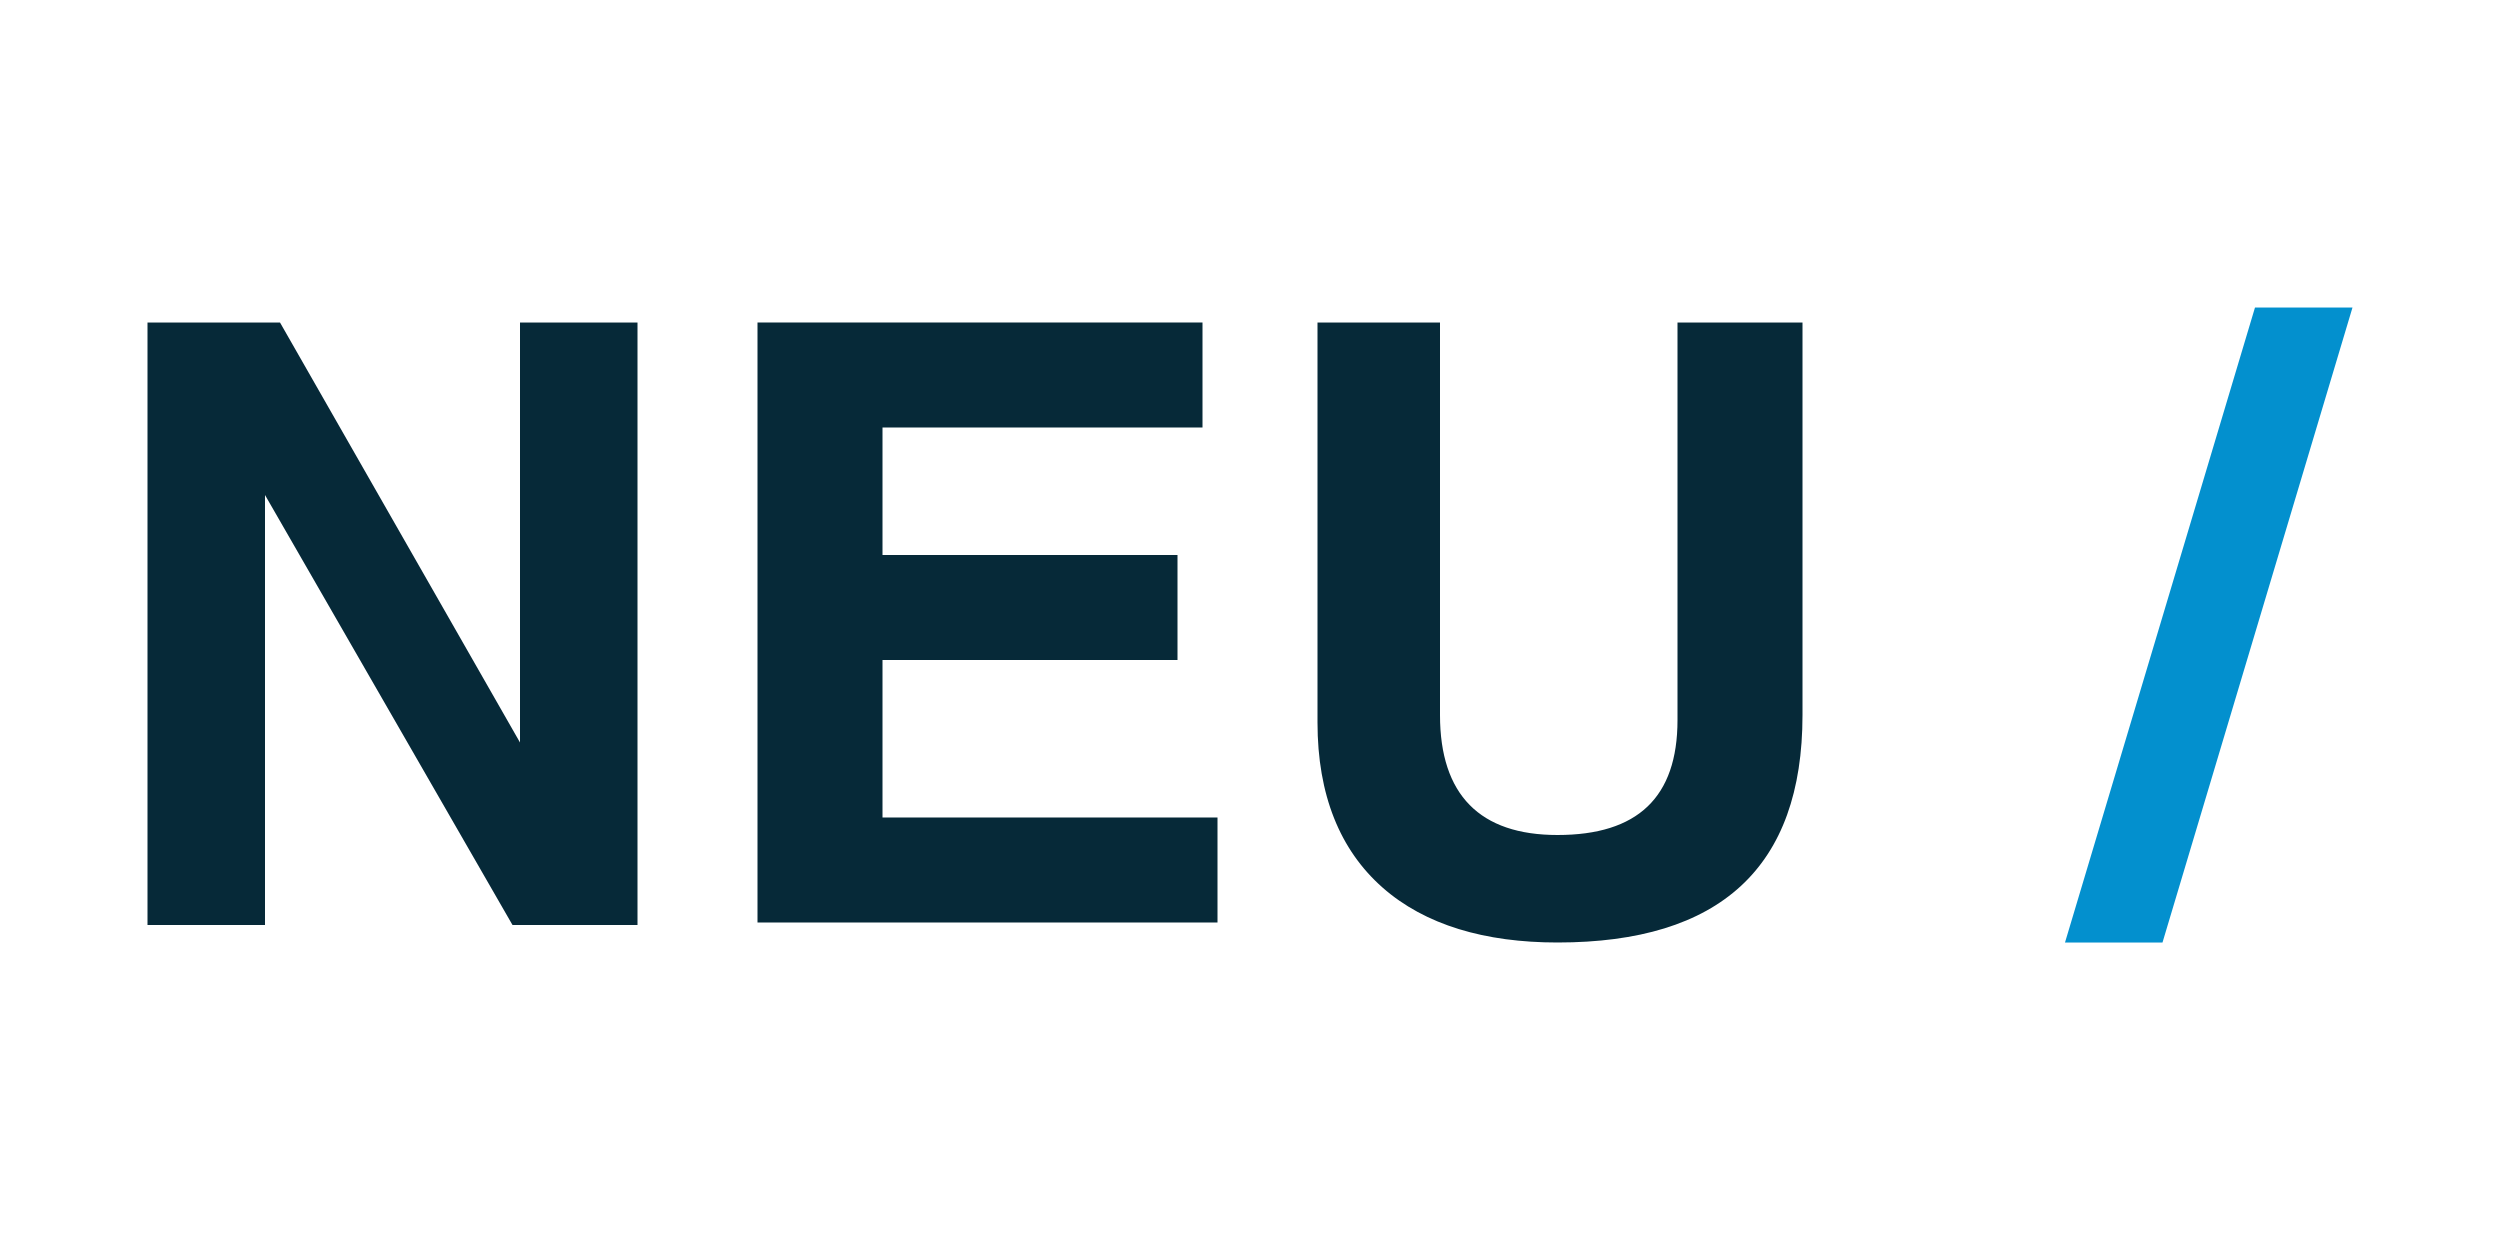
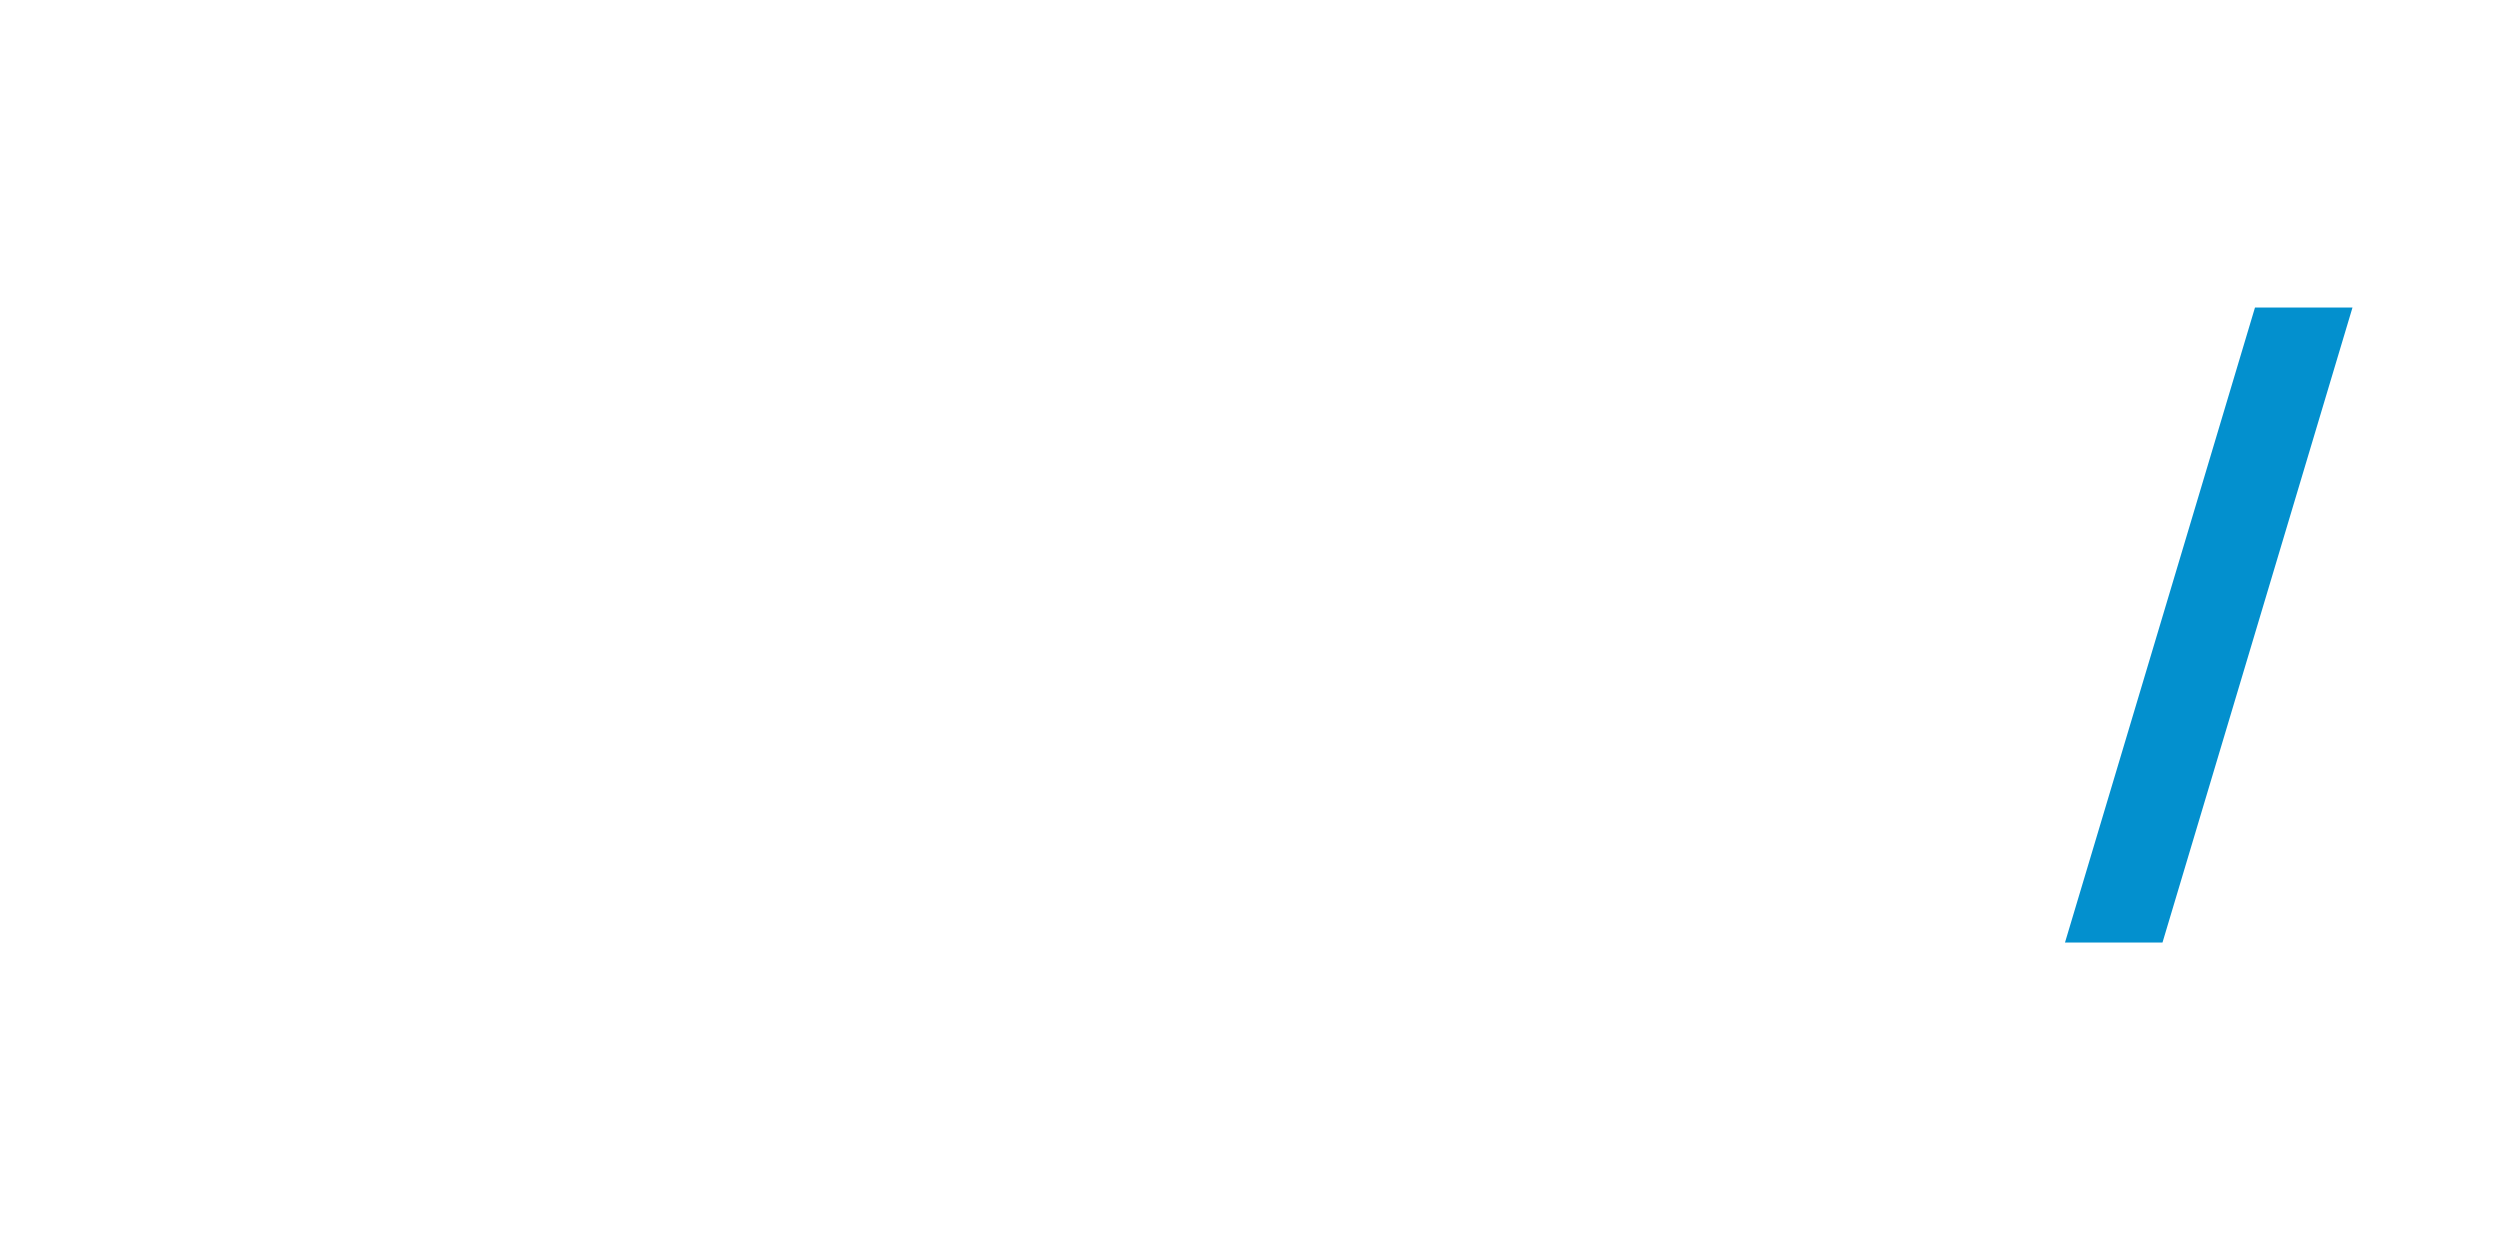
<svg xmlns="http://www.w3.org/2000/svg" version="1.1" id="Layer_1" x="0px" y="0px" viewBox="0 0 100 50" style="enable-background:new 0 0 100 50;" xml:space="preserve">
  <style type="text/css">
	.st0{fill:#062938;}
	.st1{fill:#0390CE;}
</style>
  <g>
-     <path class="st0" d="M5.9,12.9h5.3l9.6,16.8V12.9h4.7v24.1h-5l-9.9-17.2v17.2H5.9V12.9z" />
-     <path class="st0" d="M30.3,37.1V12.9h17.8v4.2H35.3v5.1h11.8v4.2H35.3v6.3h13.4v4.2H30.3z" />
-     <path class="st0" d="M52.6,12.9h5v15.7c0,3.2,1.6,4.8,4.7,4.8c3.2,0,4.8-1.5,4.8-4.6V12.9h5v15.7c0,6.1-3.3,9.1-9.8,9.1   c-2.9,0-5.3-0.7-7-2.2c-1.7-1.5-2.6-3.7-2.6-6.6V12.9z" />
    <path class="st1" d="M82.6,37.7l7.6-25.4h3.9l-7.6,25.4H82.6z" />
  </g>
</svg>